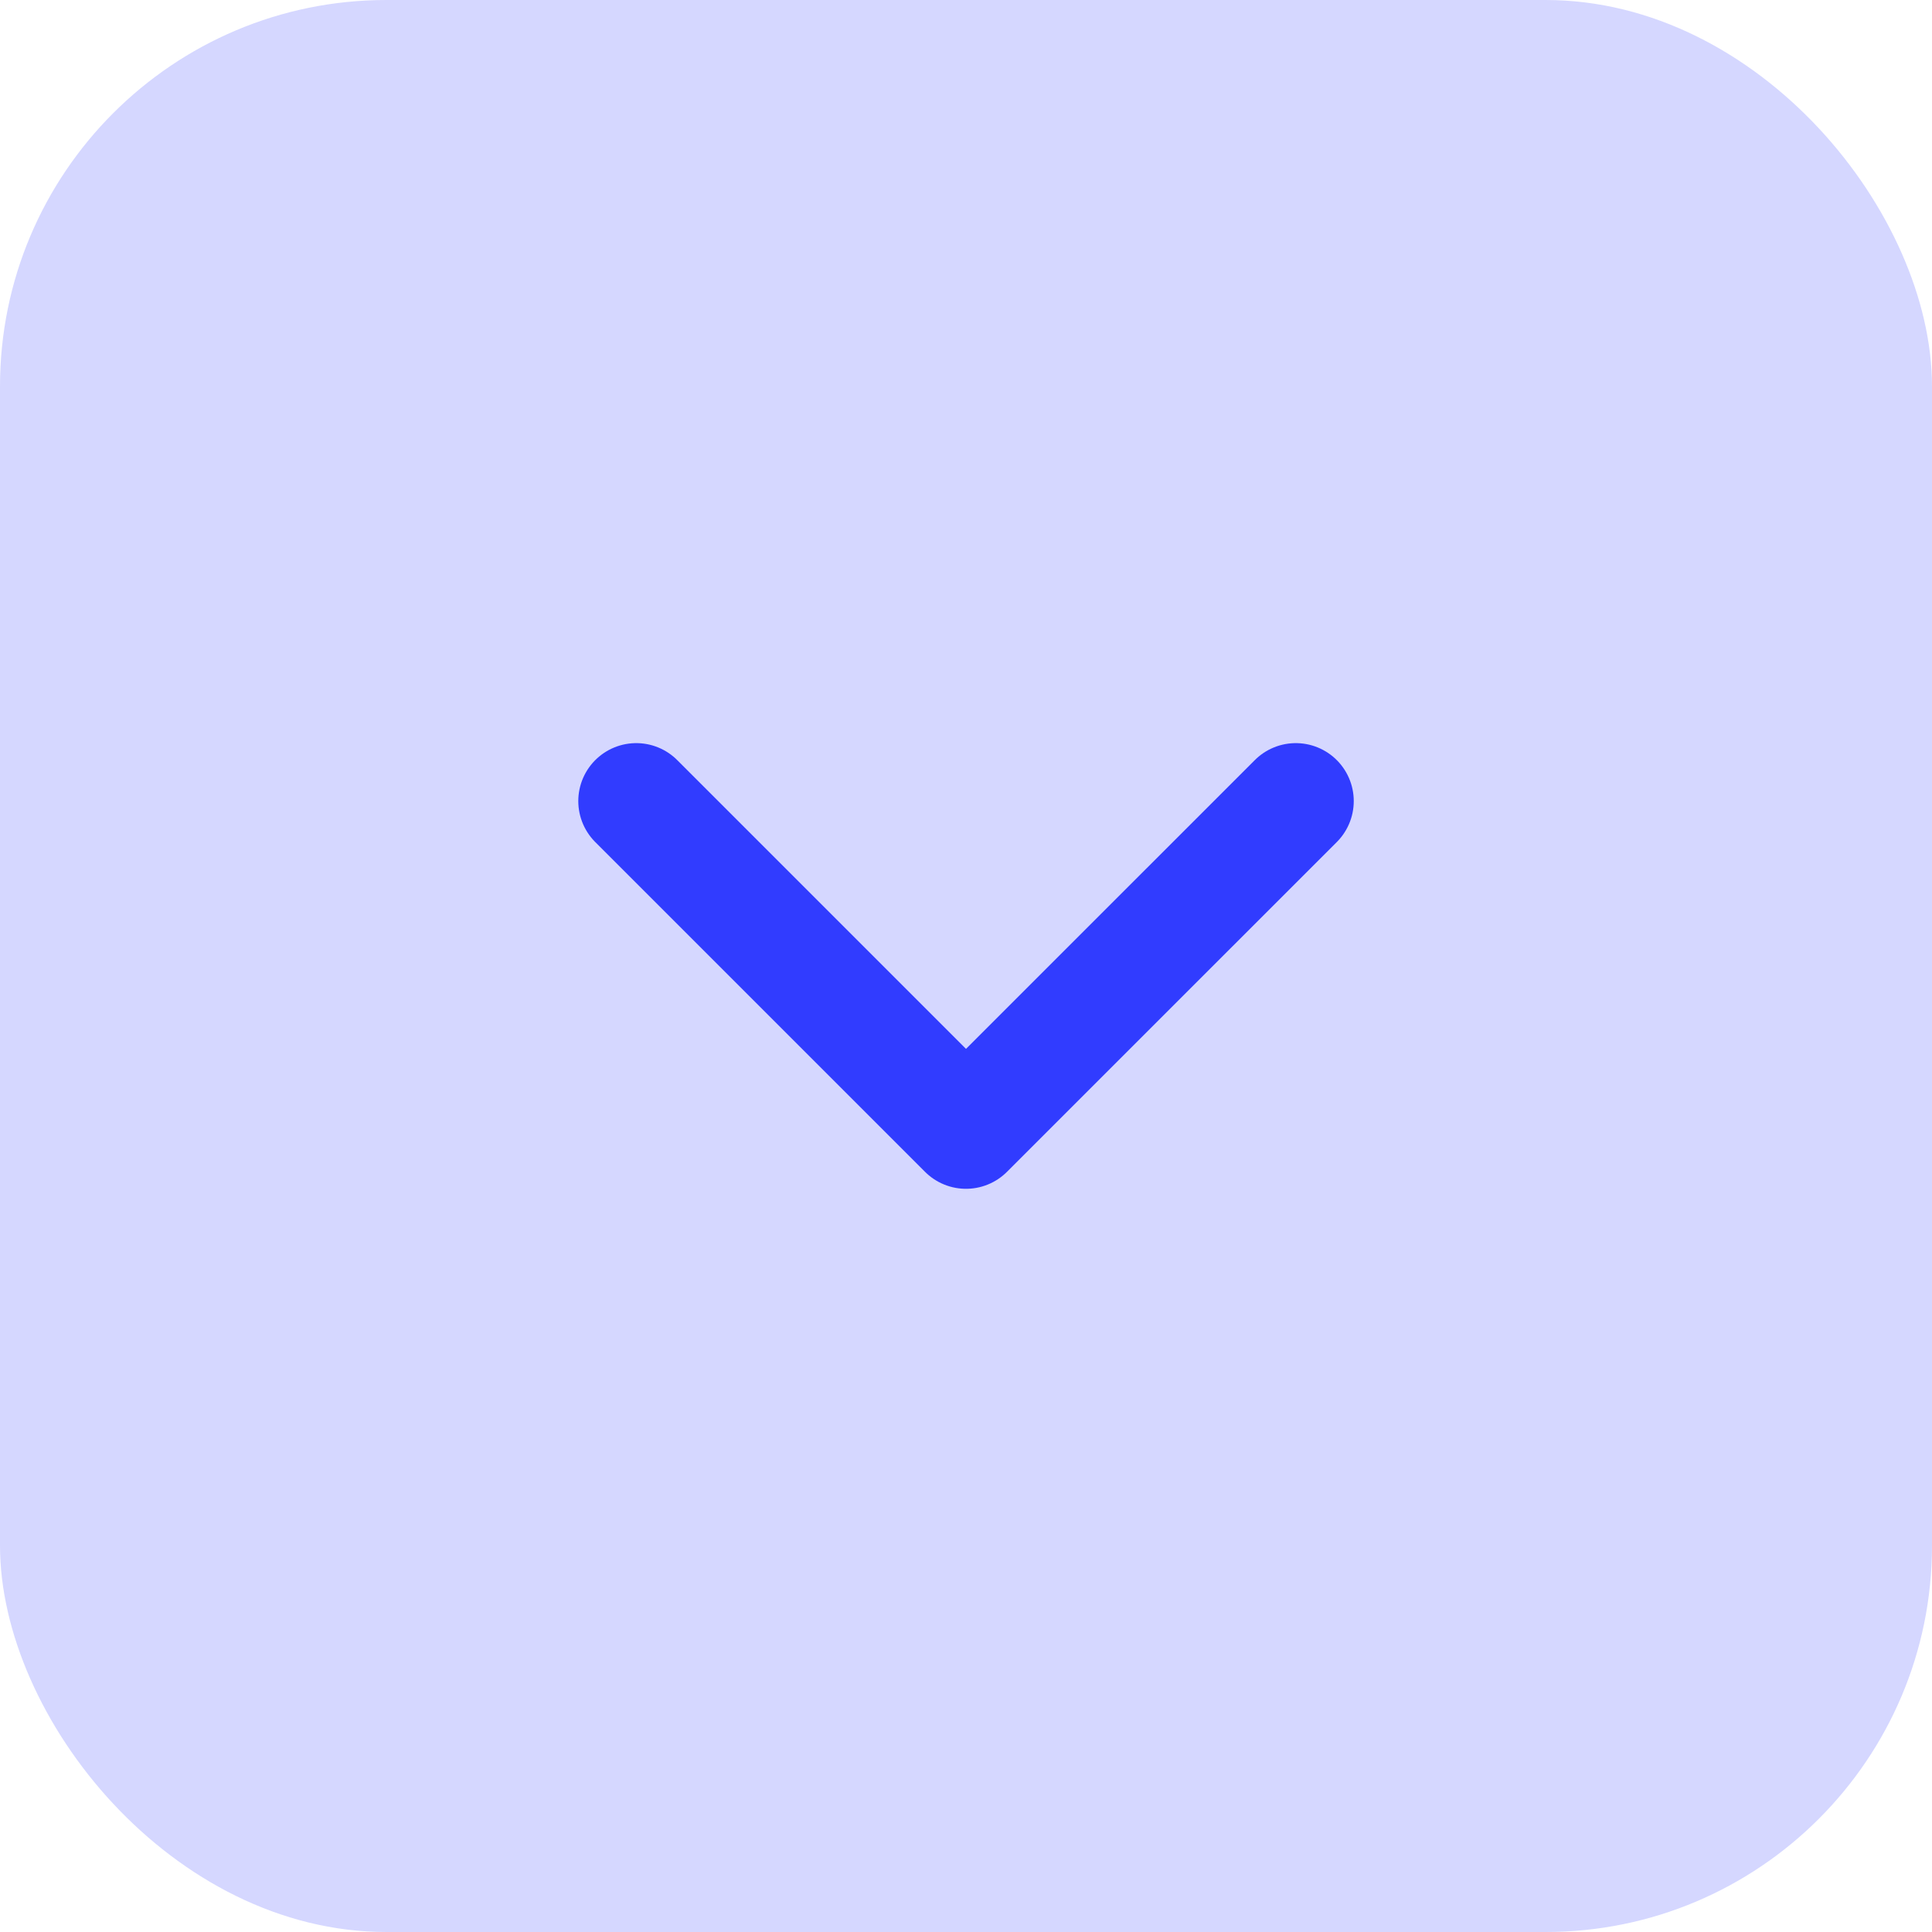
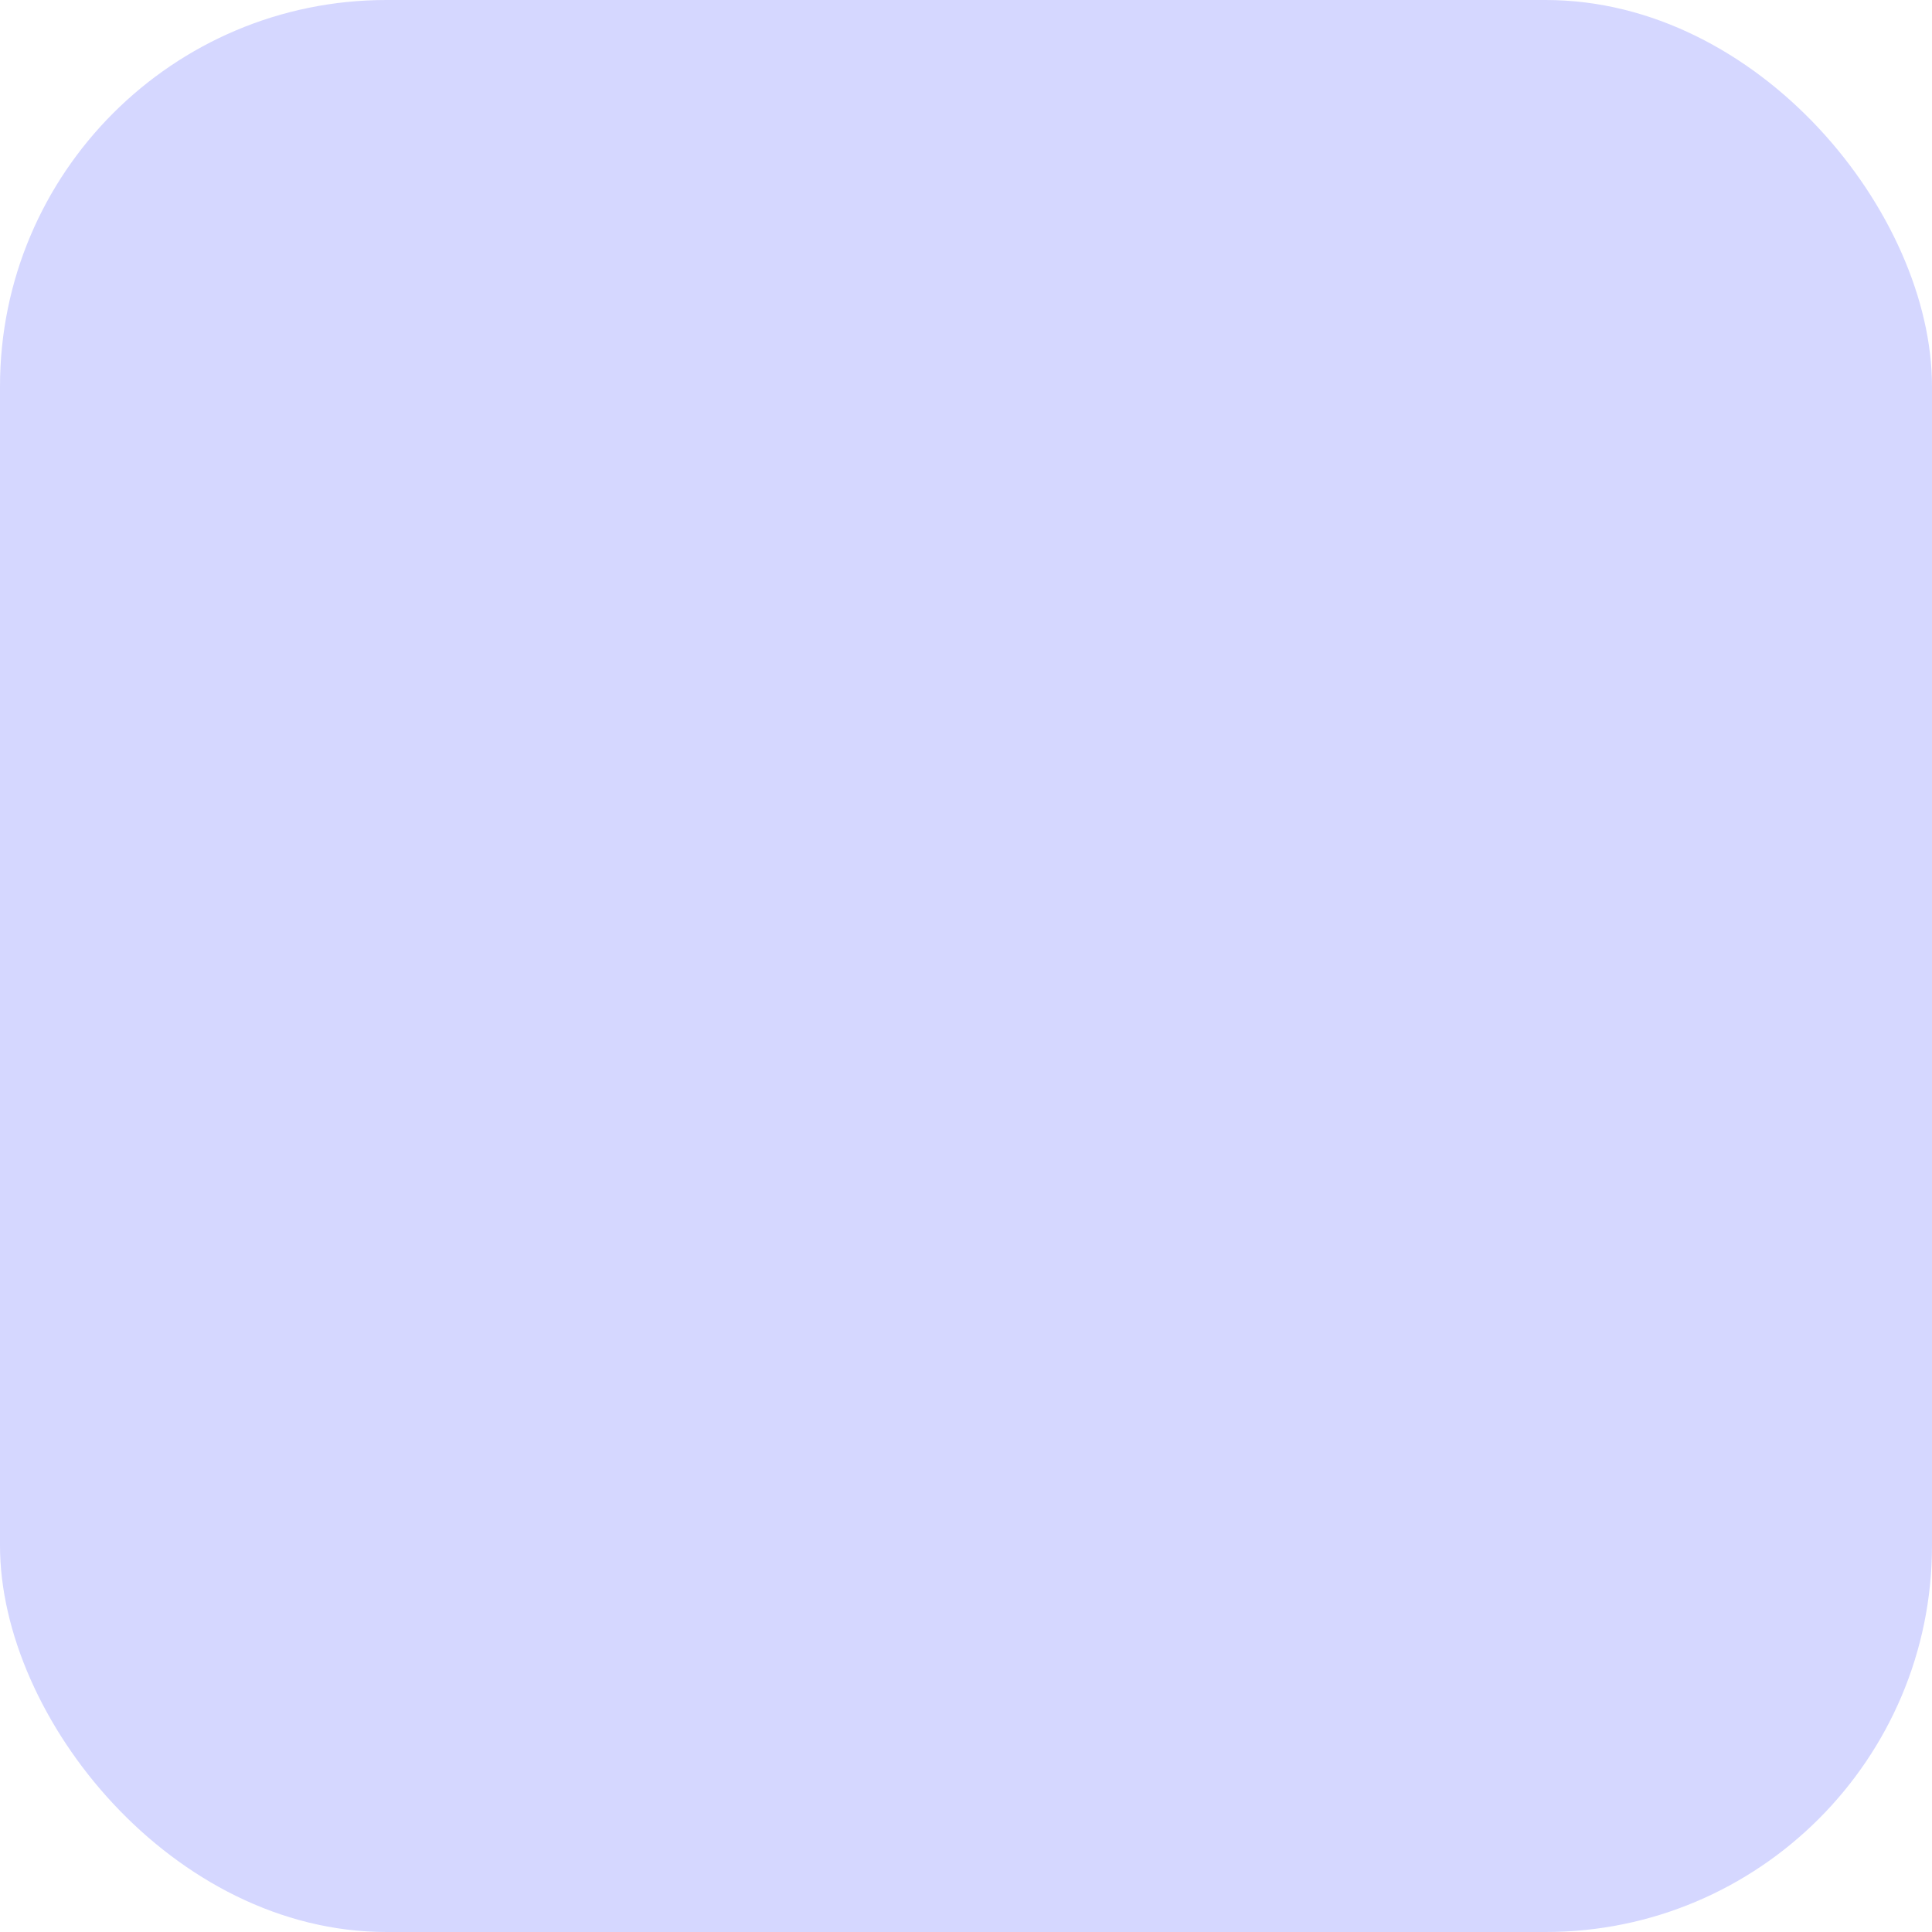
<svg xmlns="http://www.w3.org/2000/svg" id="Component_33_1" data-name="Component 33 – 1" width="50" height="50" viewBox="0 0 50 50">
  <rect id="Rectangle_484" data-name="Rectangle 484" width="50" height="50" rx="10" fill="#d5d7ff" />
  <g id="Arrow_-_Down_2" data-name="Arrow - Down 2" transform="translate(16.466 20.732)">
-     <path id="Stroke_1" data-name="Stroke 1" d="M17.069,0,8.534,8.534,0,0" fill="none" stroke="#313cff" stroke-linecap="round" stroke-linejoin="round" stroke-width="3" />
-   </g>
+     </g>
</svg>